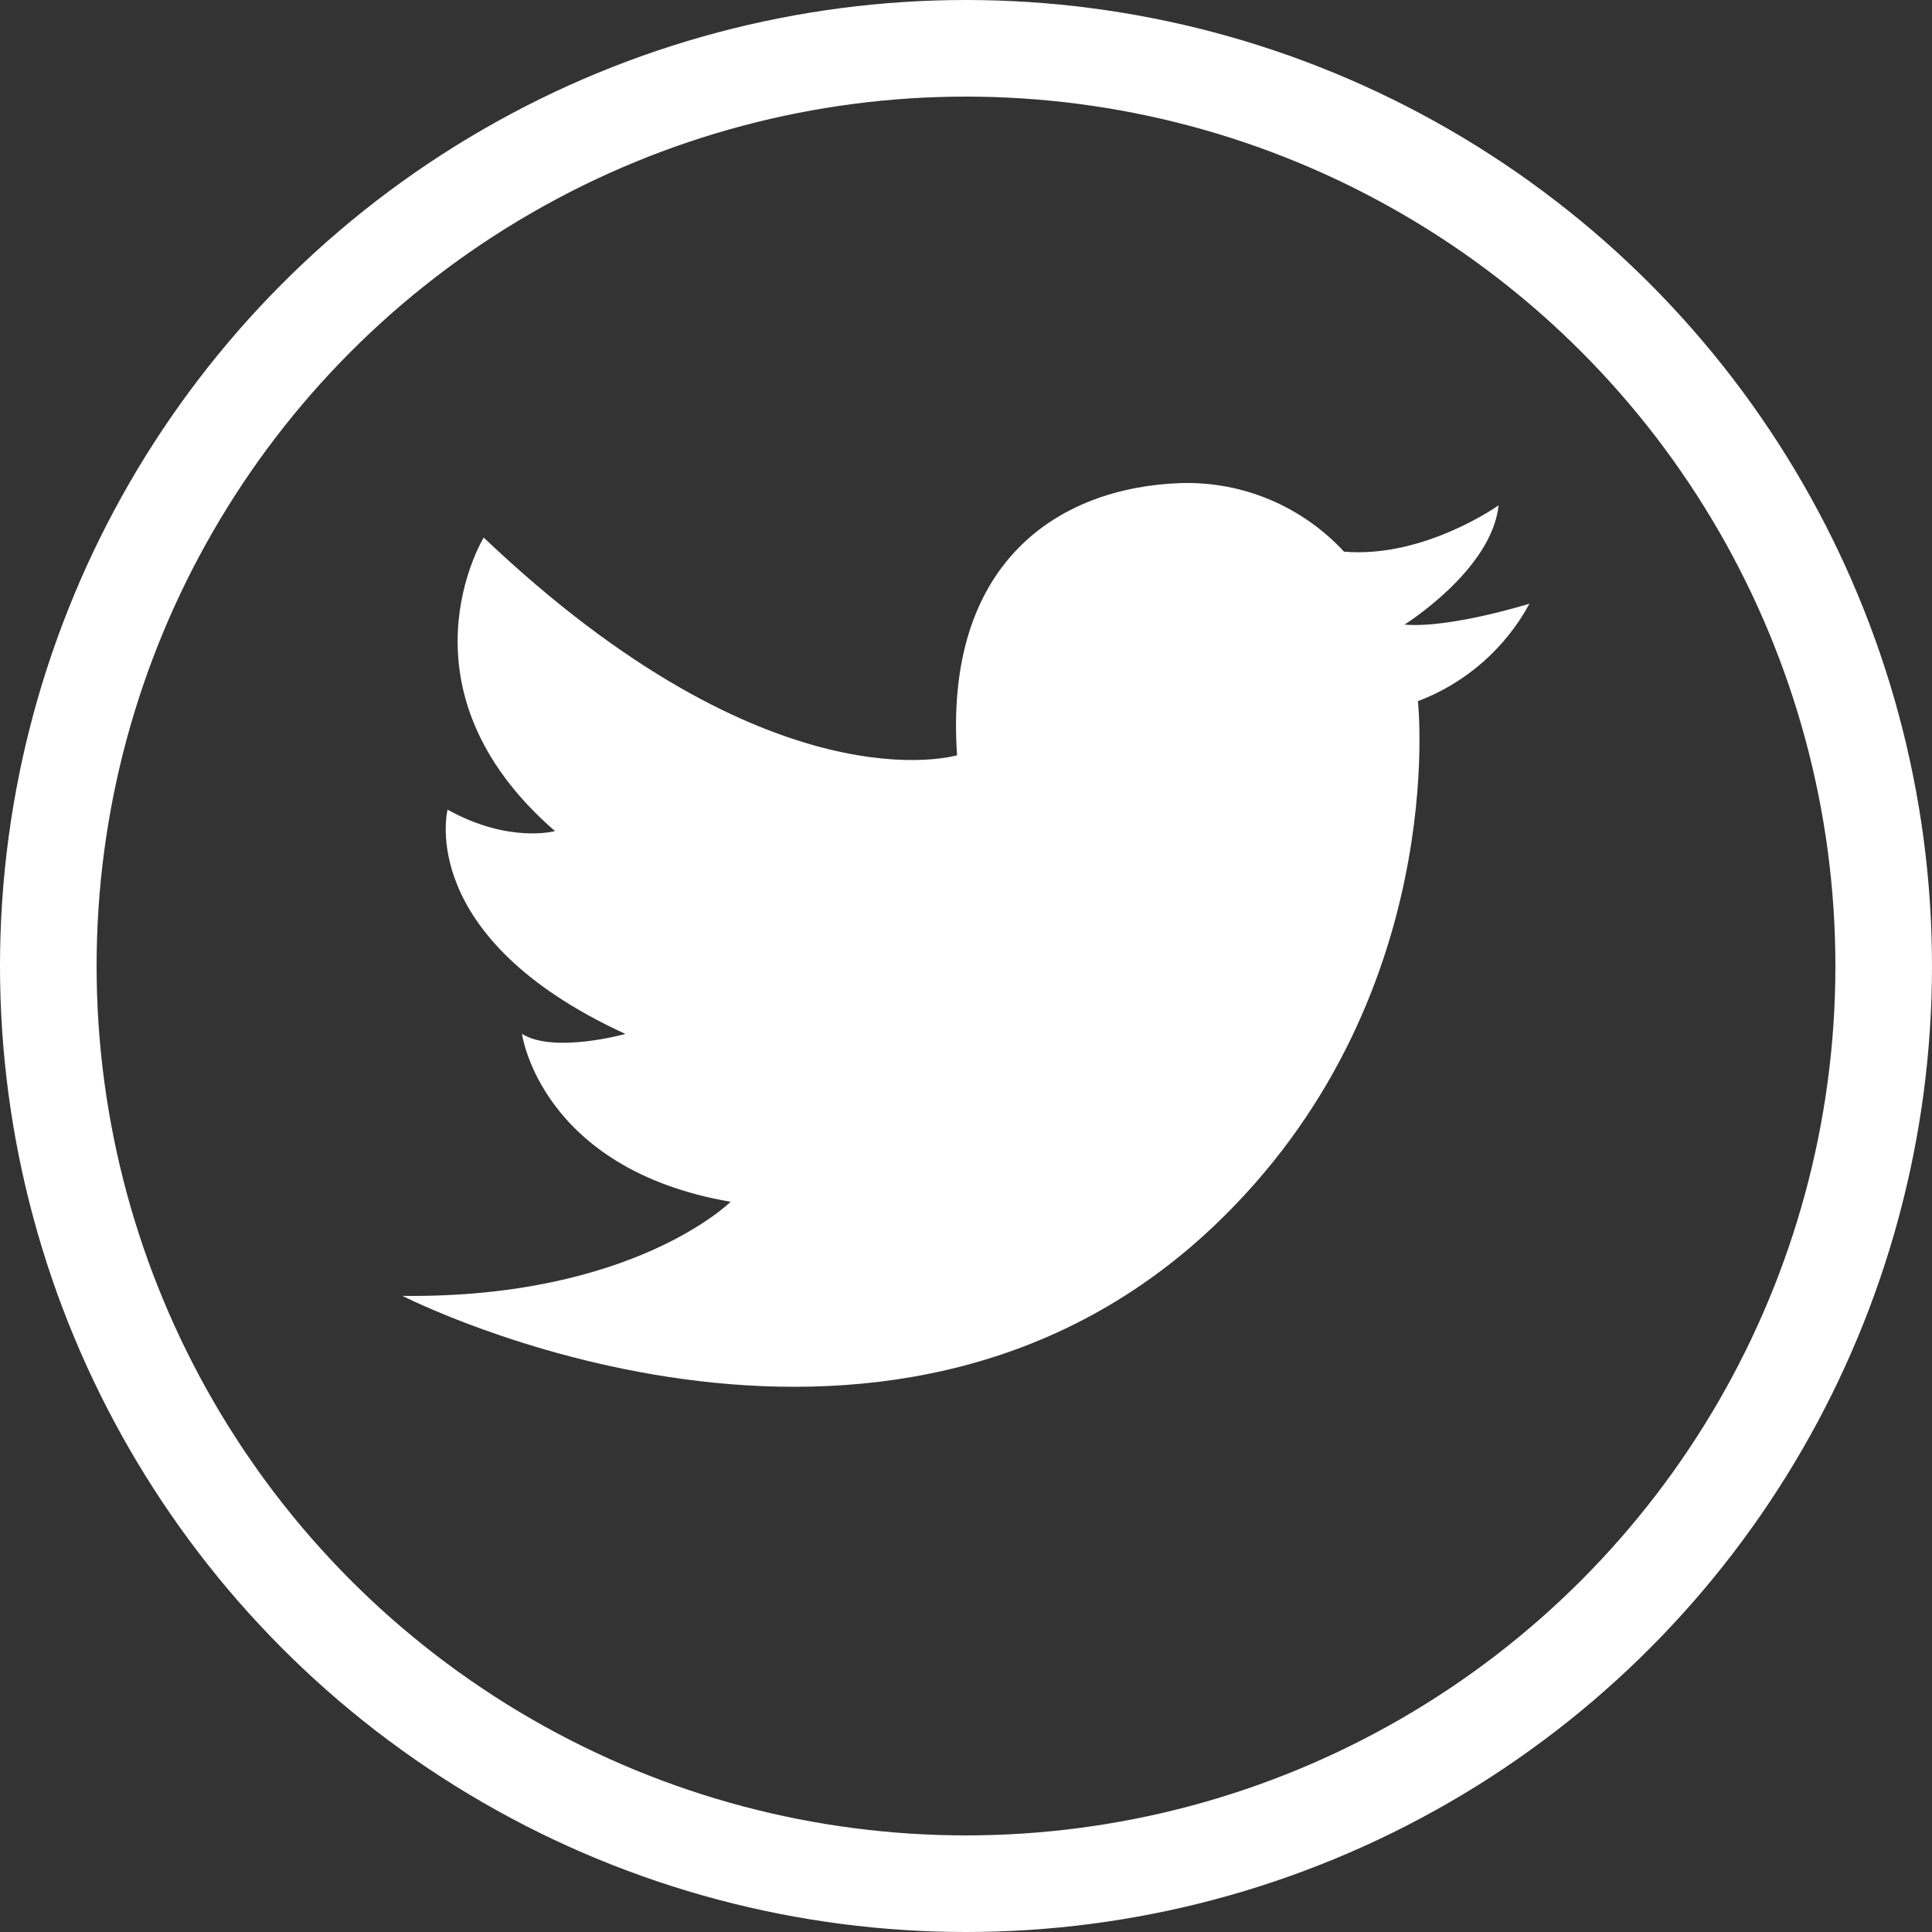
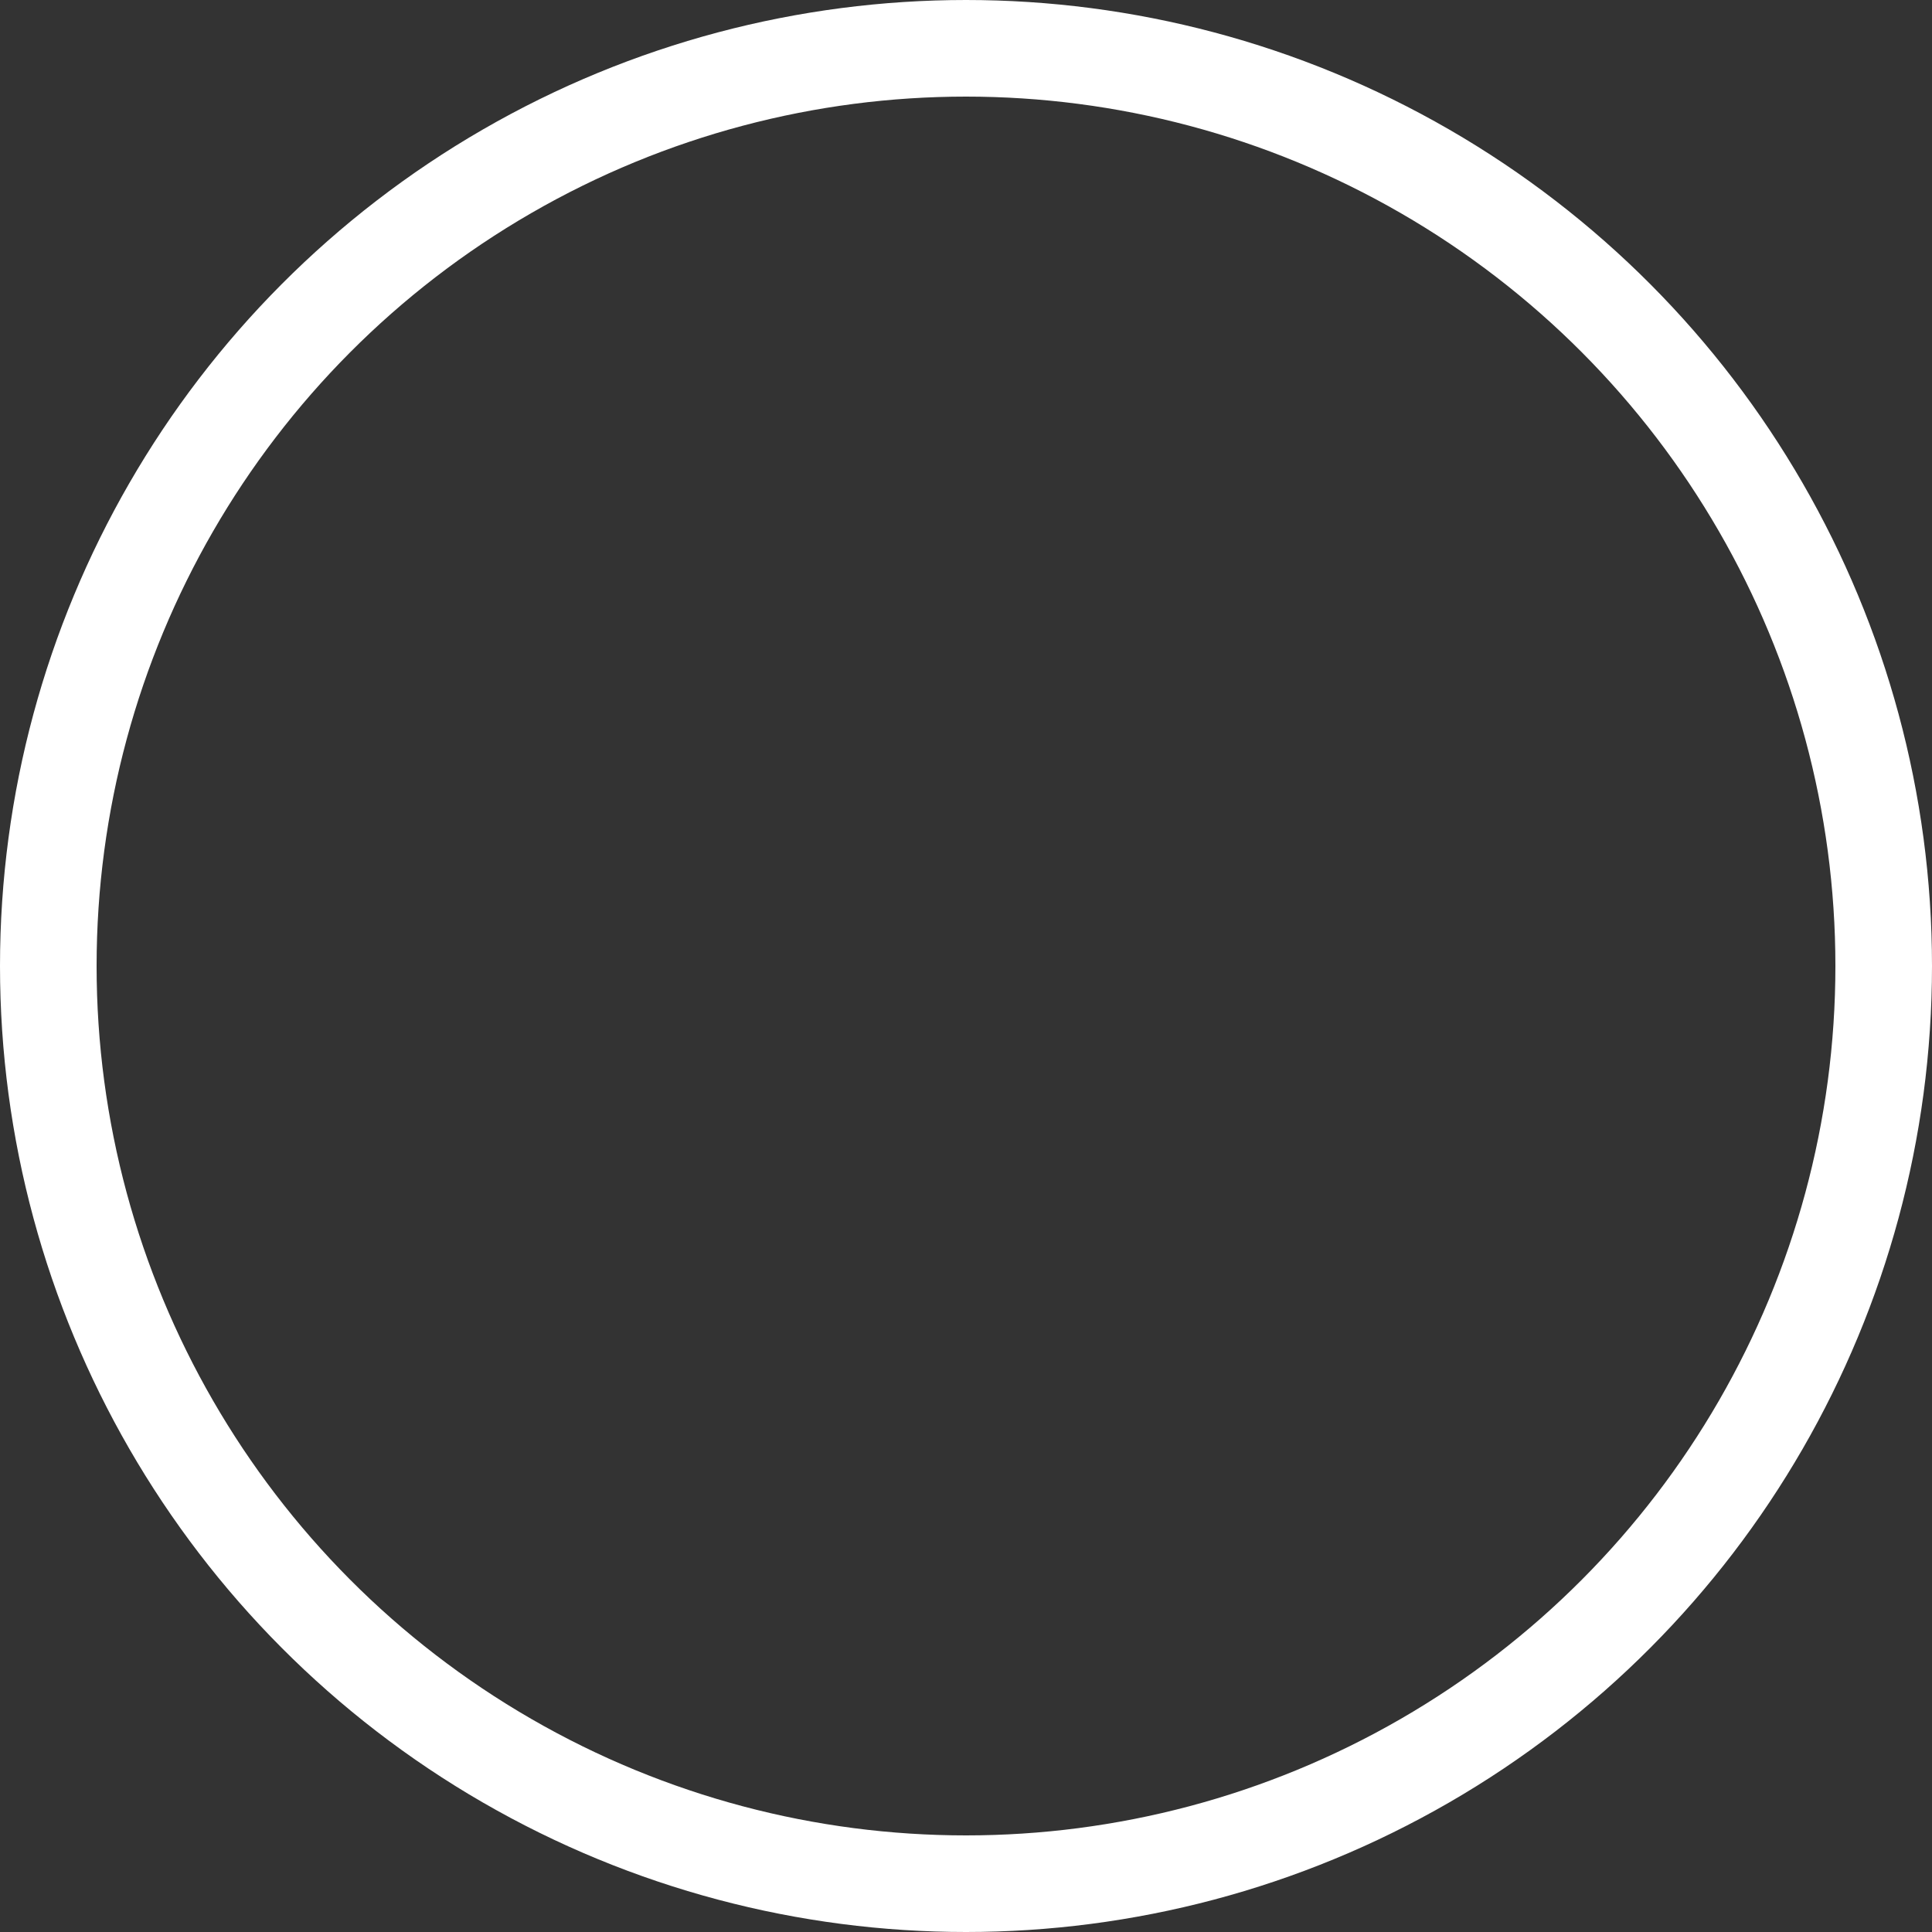
<svg xmlns="http://www.w3.org/2000/svg" width="24" height="24" viewBox="0 0 24 24" fill="none">
  <rect x="0" y="0" width="24" height="24" fill="#333333" stroke="none" />
-   <path d="M16.696 6.853C16.439 6.575 16.125 6.354 15.775 6.207C15.426 6.06 15.049 5.99 14.669 6.001C13.143 6.053 11.725 6.989 11.889 9.382C11.889 9.382 9.589 10.082 6.009 6.678C6.009 6.678 4.858 8.556 6.894 10.324C6.894 10.324 6.323 10.482 5.56 10.058C5.56 10.058 5.151 11.642 7.769 12.844C7.769 12.844 6.885 13.091 6.485 12.844C6.482 12.844 6.718 14.524 9.076 14.929C9.076 14.929 7.867 16.131 5 16.098C5 16.098 10.951 19.143 15.077 15.233C18.023 12.439 17.614 8.71 17.614 8.71C18.206 8.486 18.698 8.056 19 7.499C19 7.499 18.012 7.808 17.447 7.759C17.447 7.759 18.532 7.082 18.616 6.277C18.616 6.278 17.689 6.937 16.696 6.853Z" fill="white" />
  <circle cx="12" cy="12" r="11.4" stroke="white" stroke-width="1.2" />
</svg>